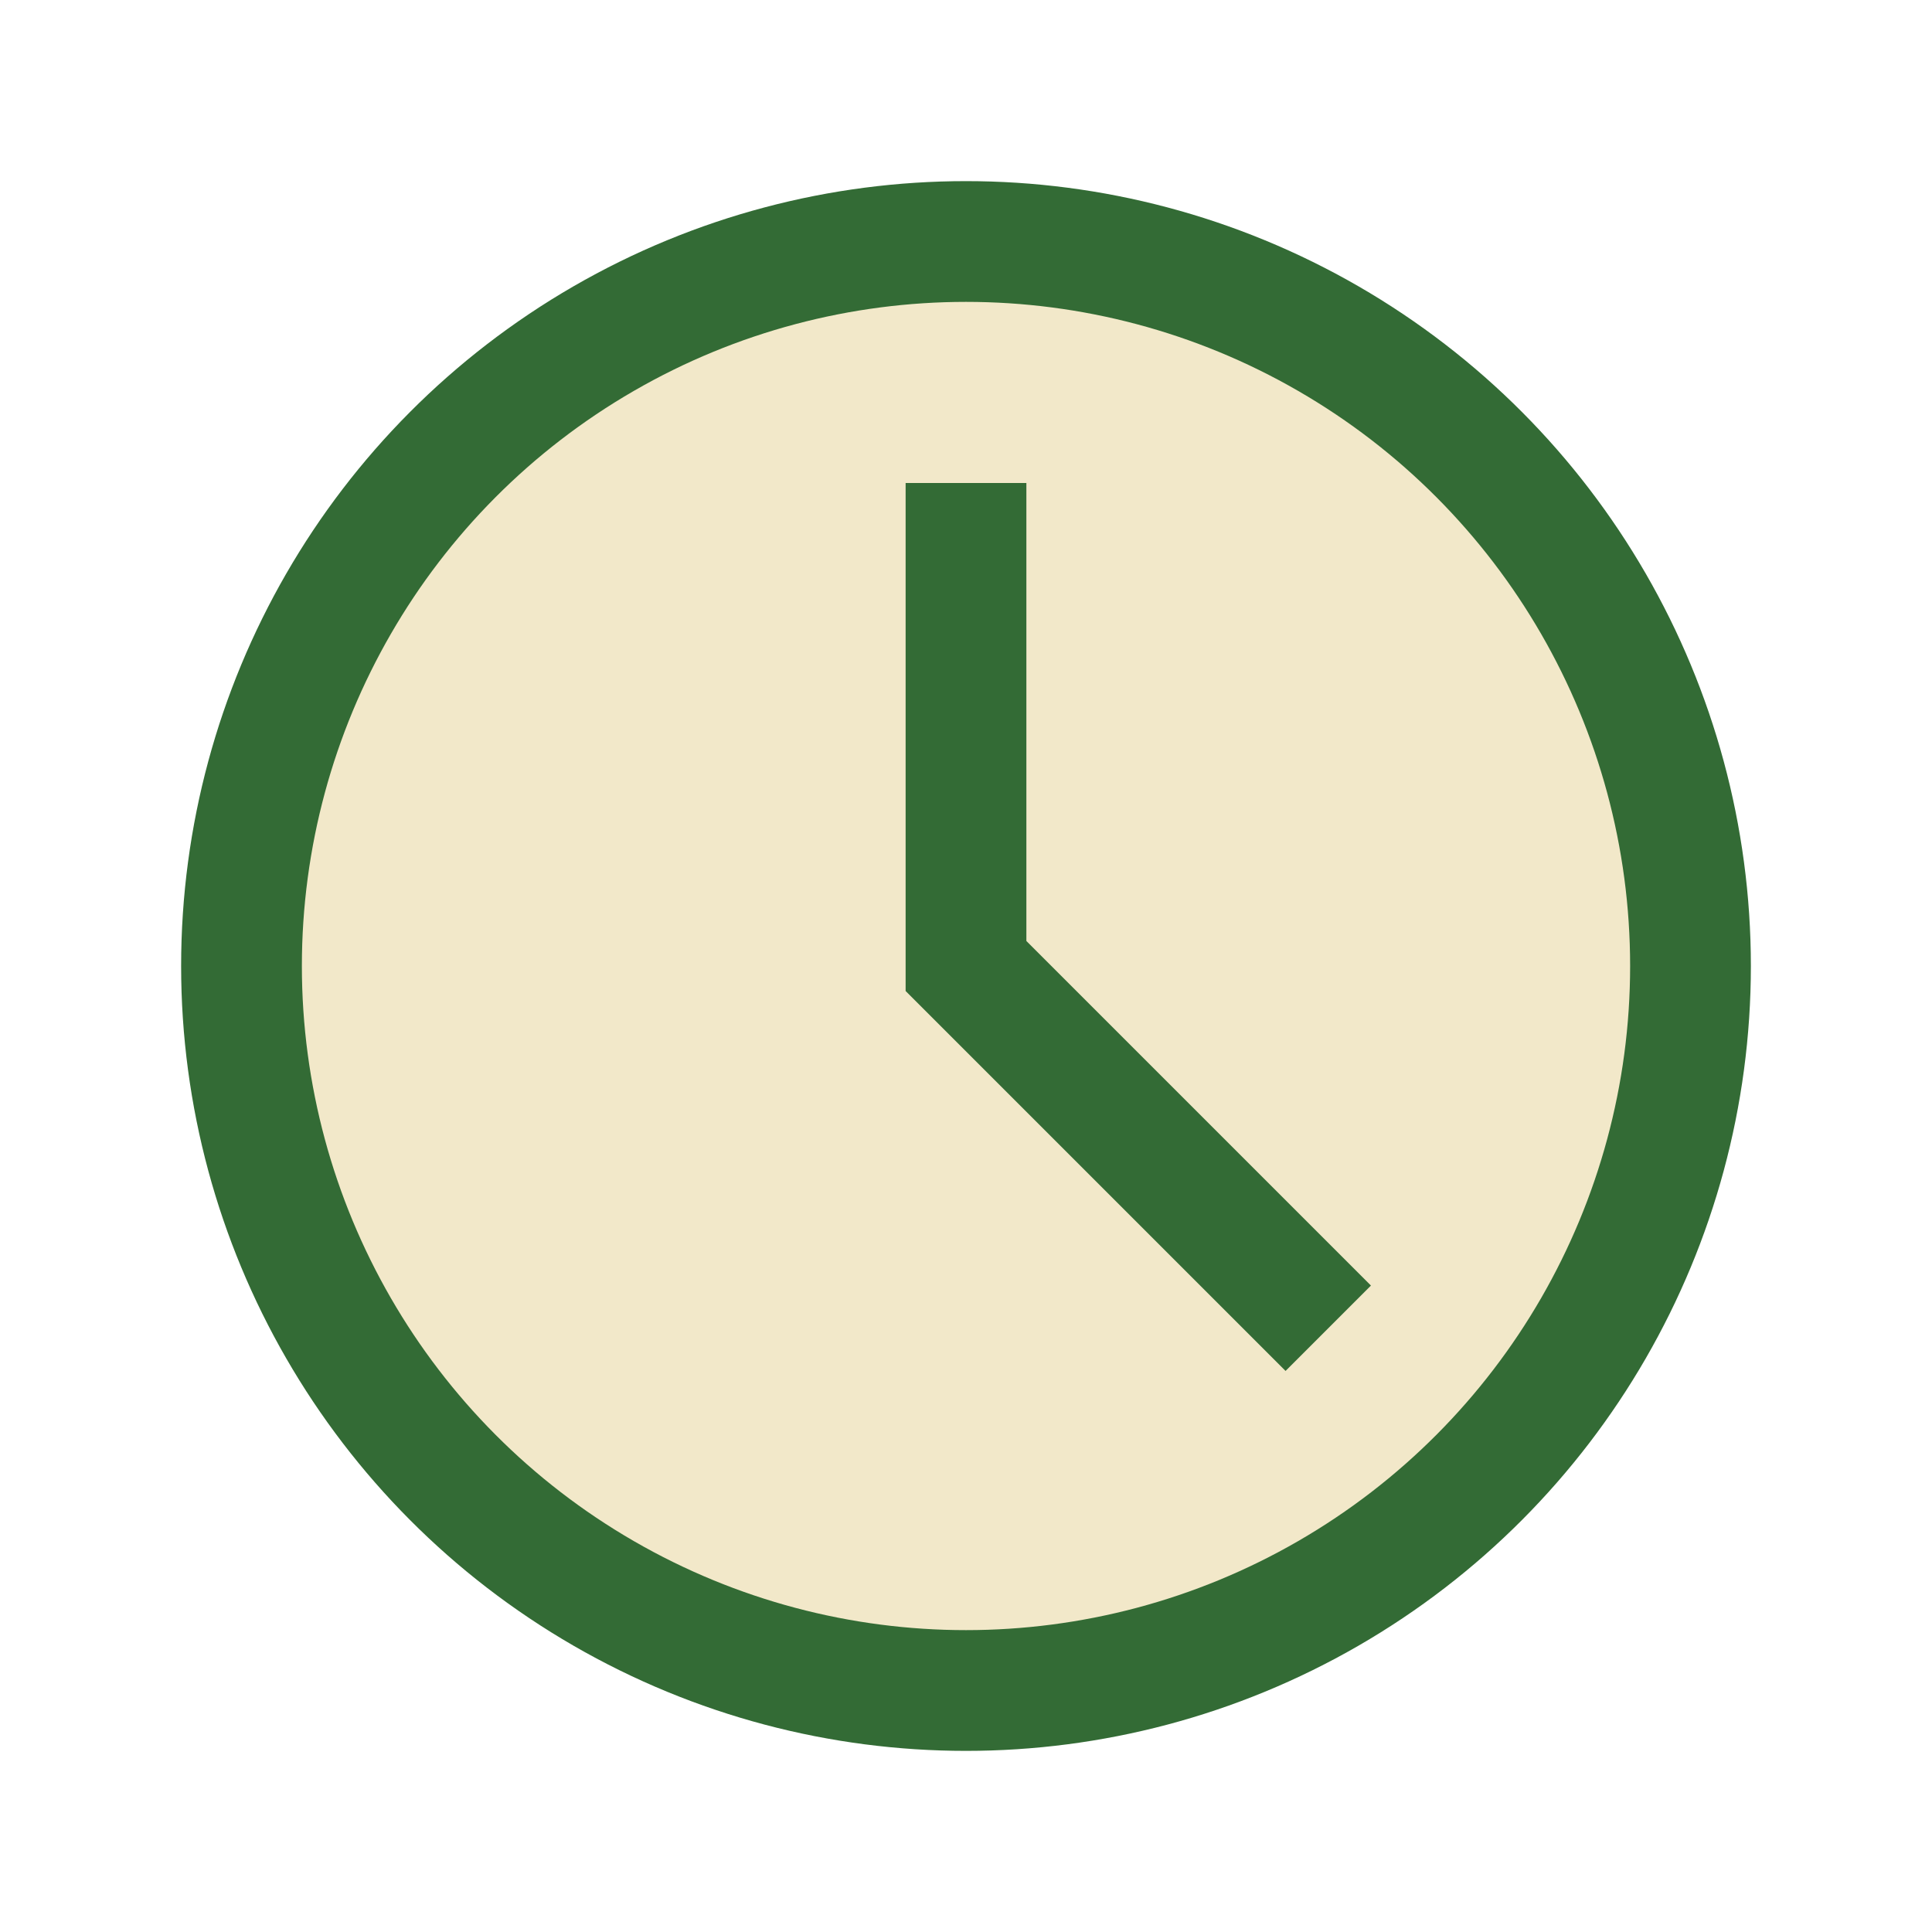
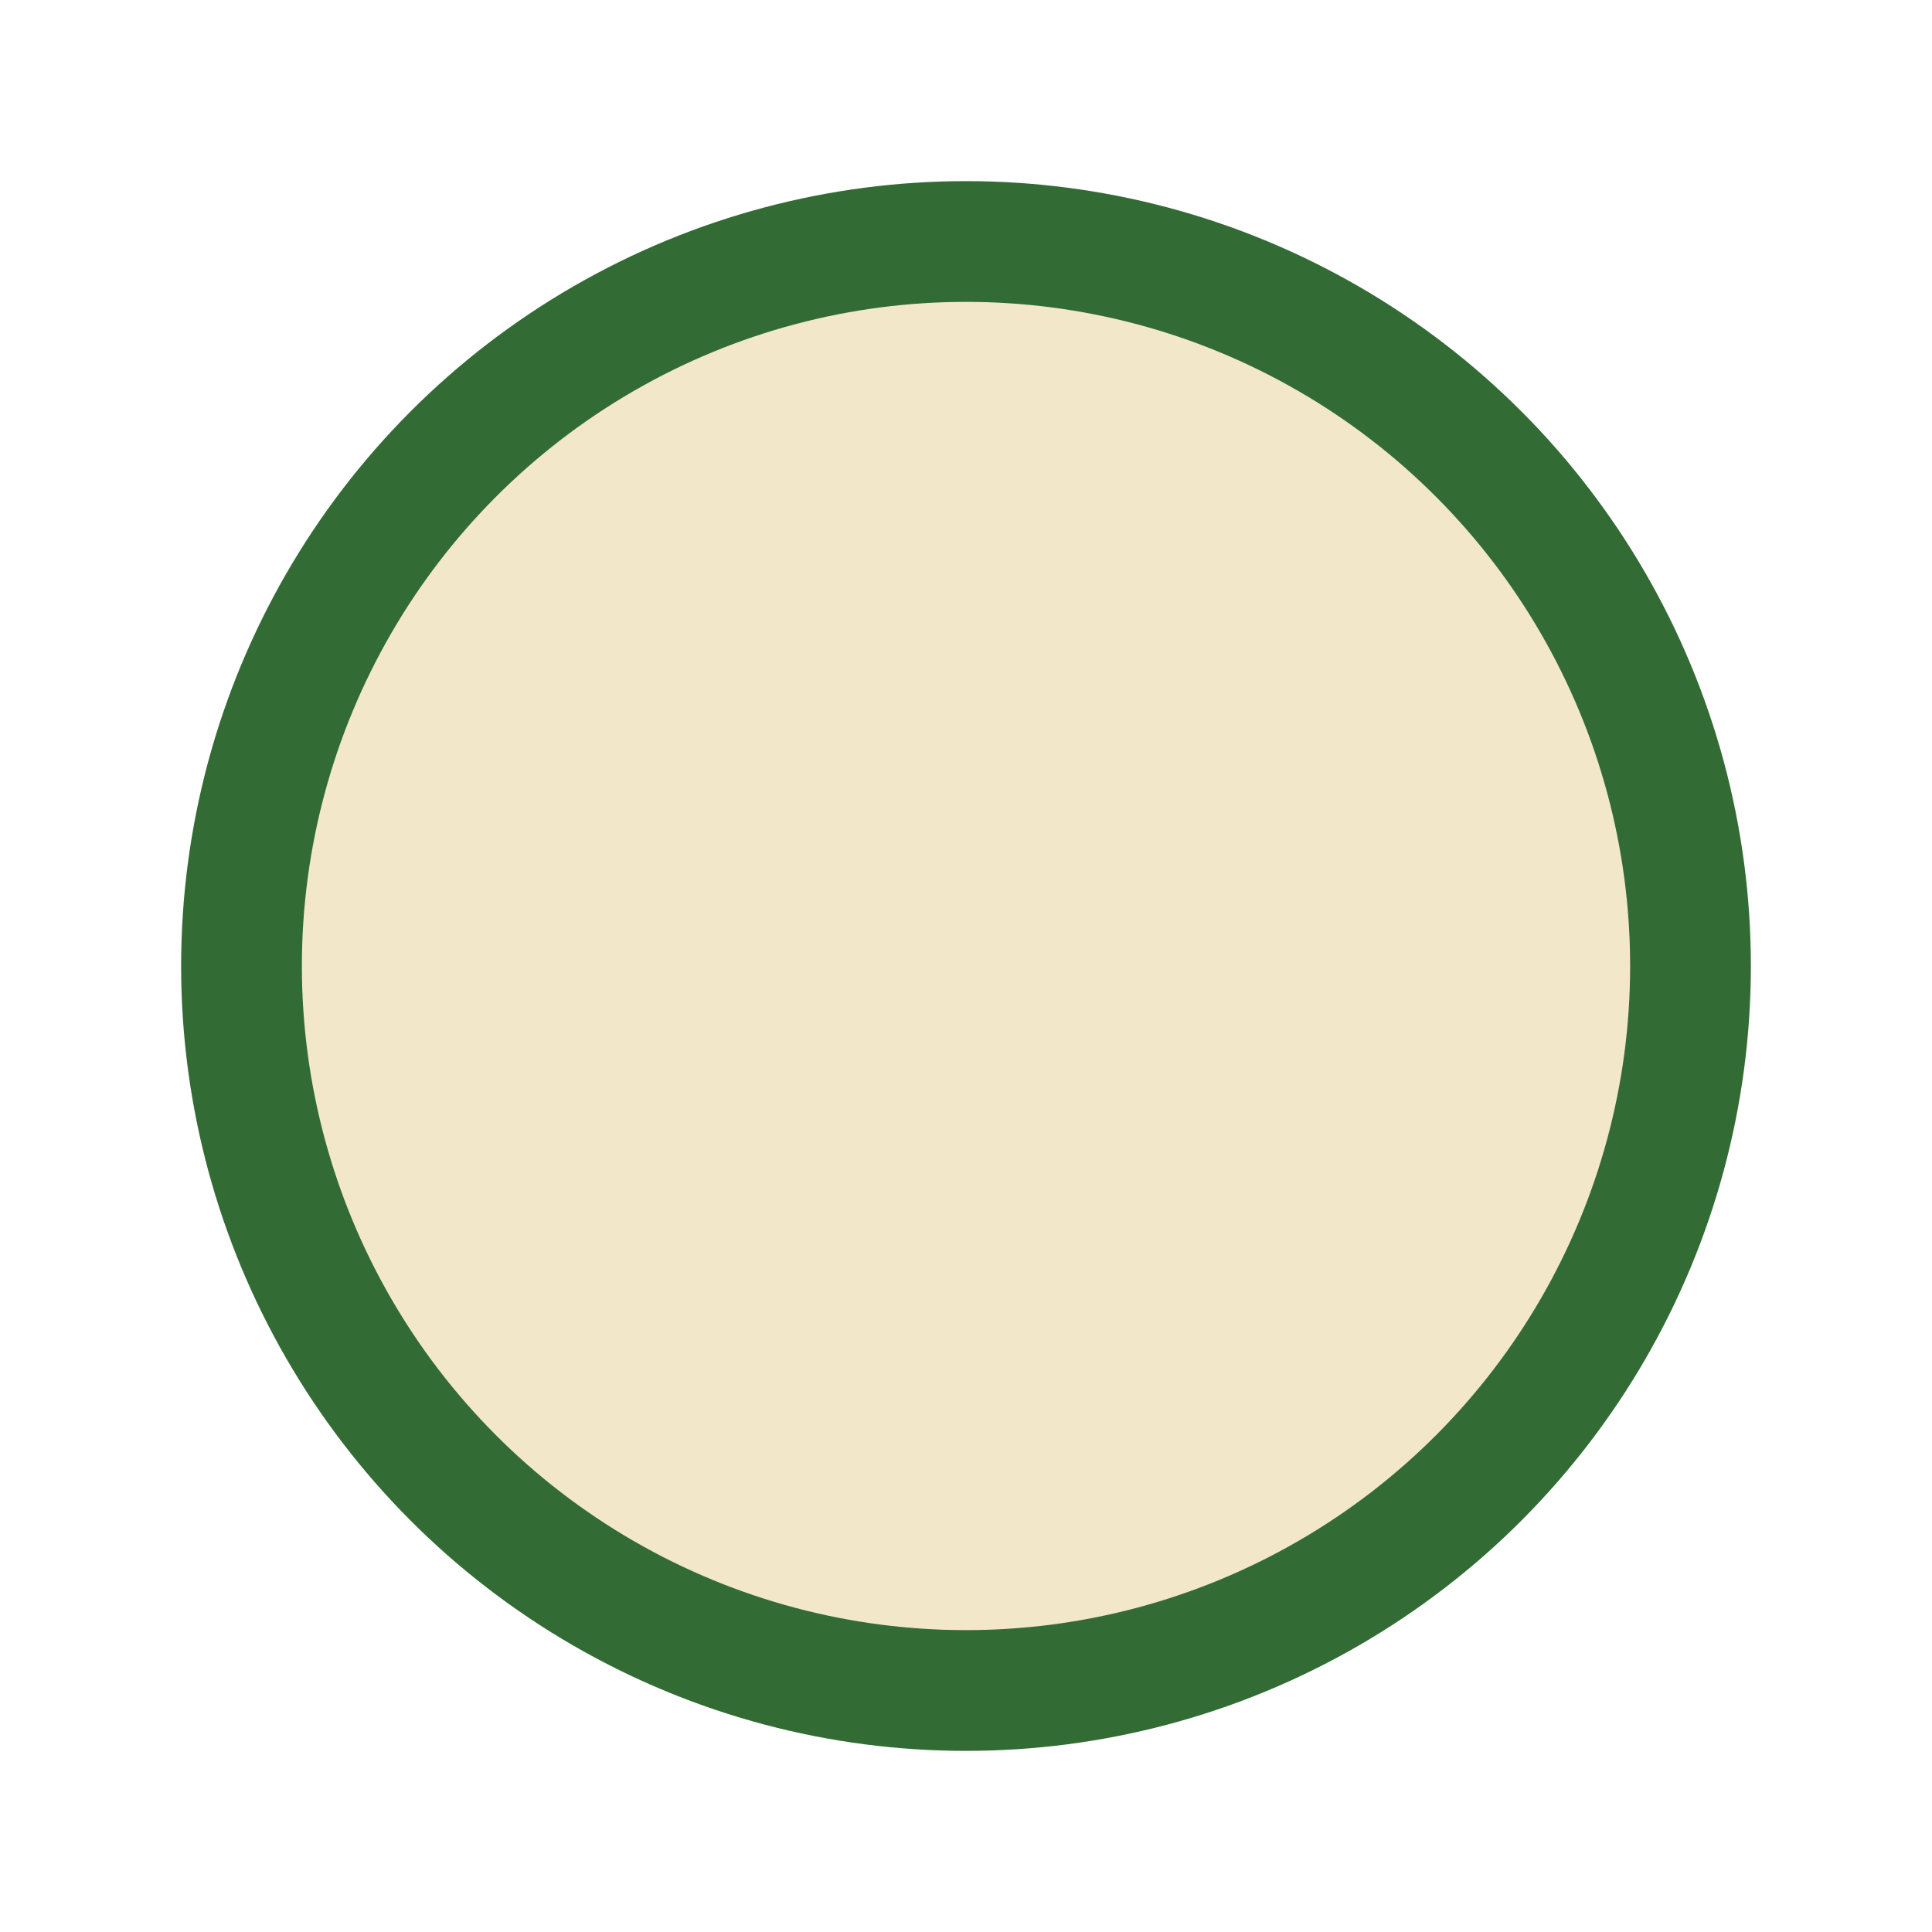
<svg xmlns="http://www.w3.org/2000/svg" width="32" height="32" viewBox="0 0 32 32">
  <circle cx="16" cy="16" r="12" fill="#F2E8C9" stroke="#336B35" stroke-width="2" />
-   <path d="M16 8v8l6 6" stroke="#336B35" stroke-width="2" fill="none" />
</svg>